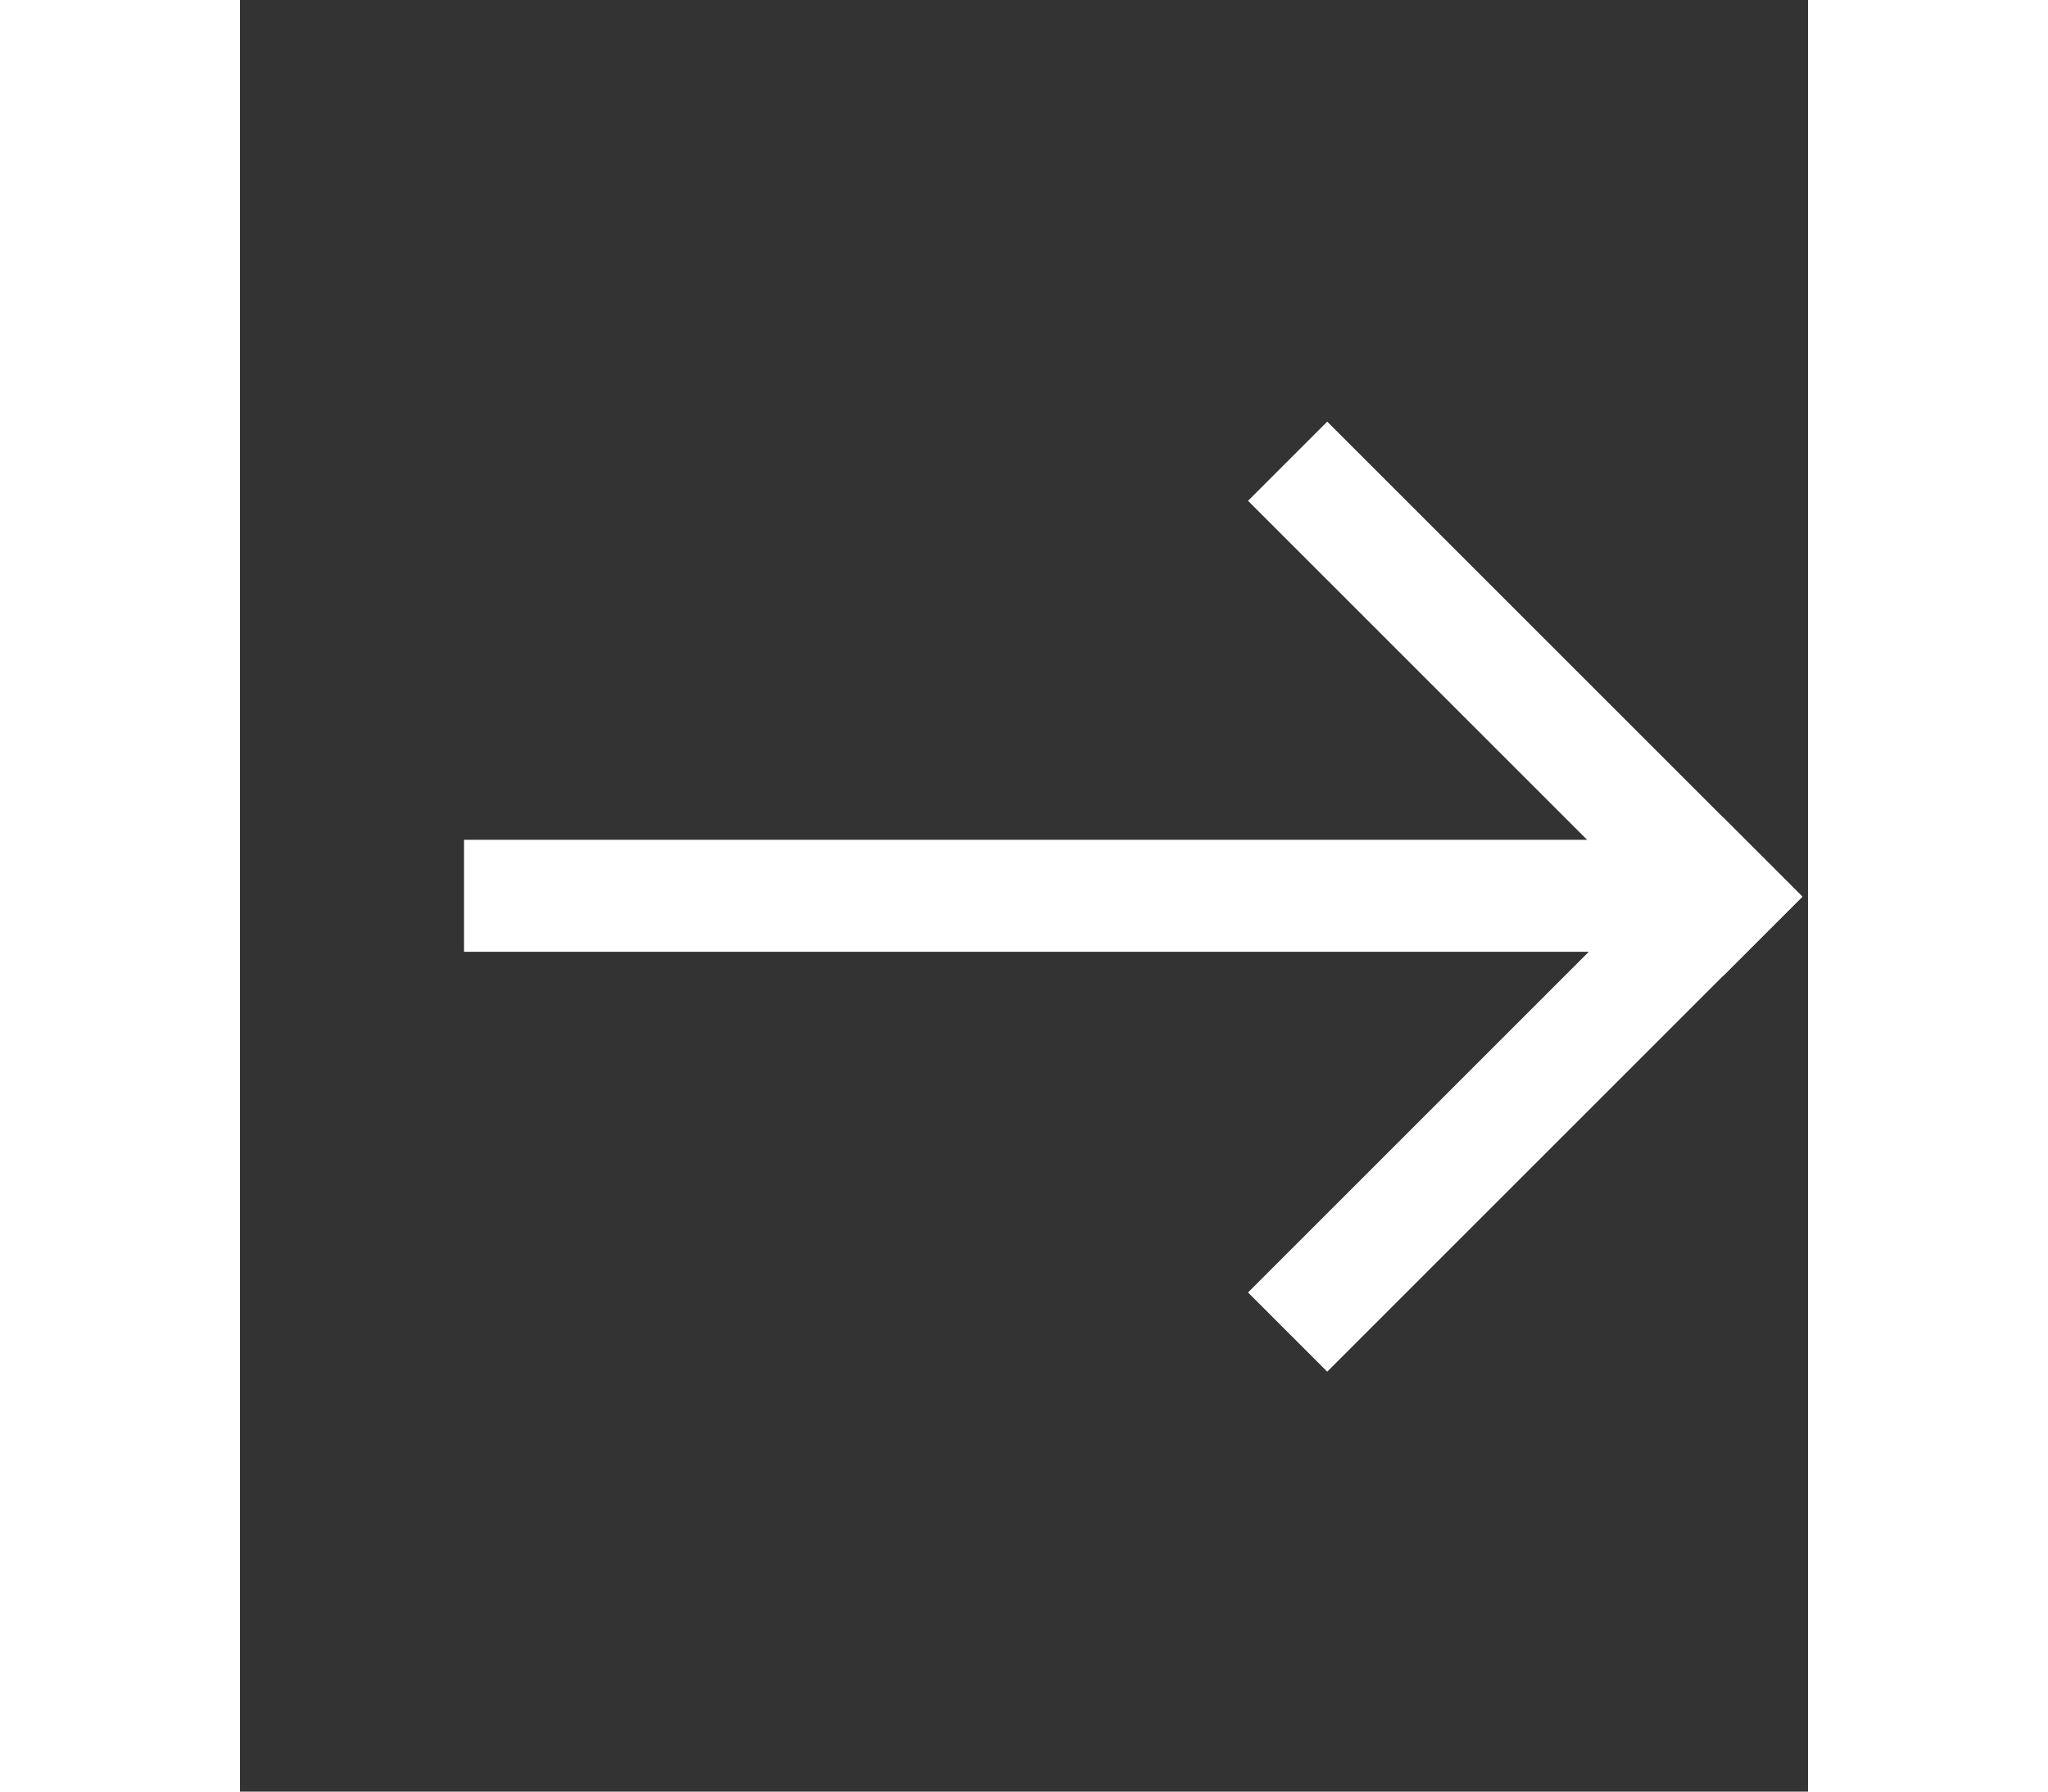
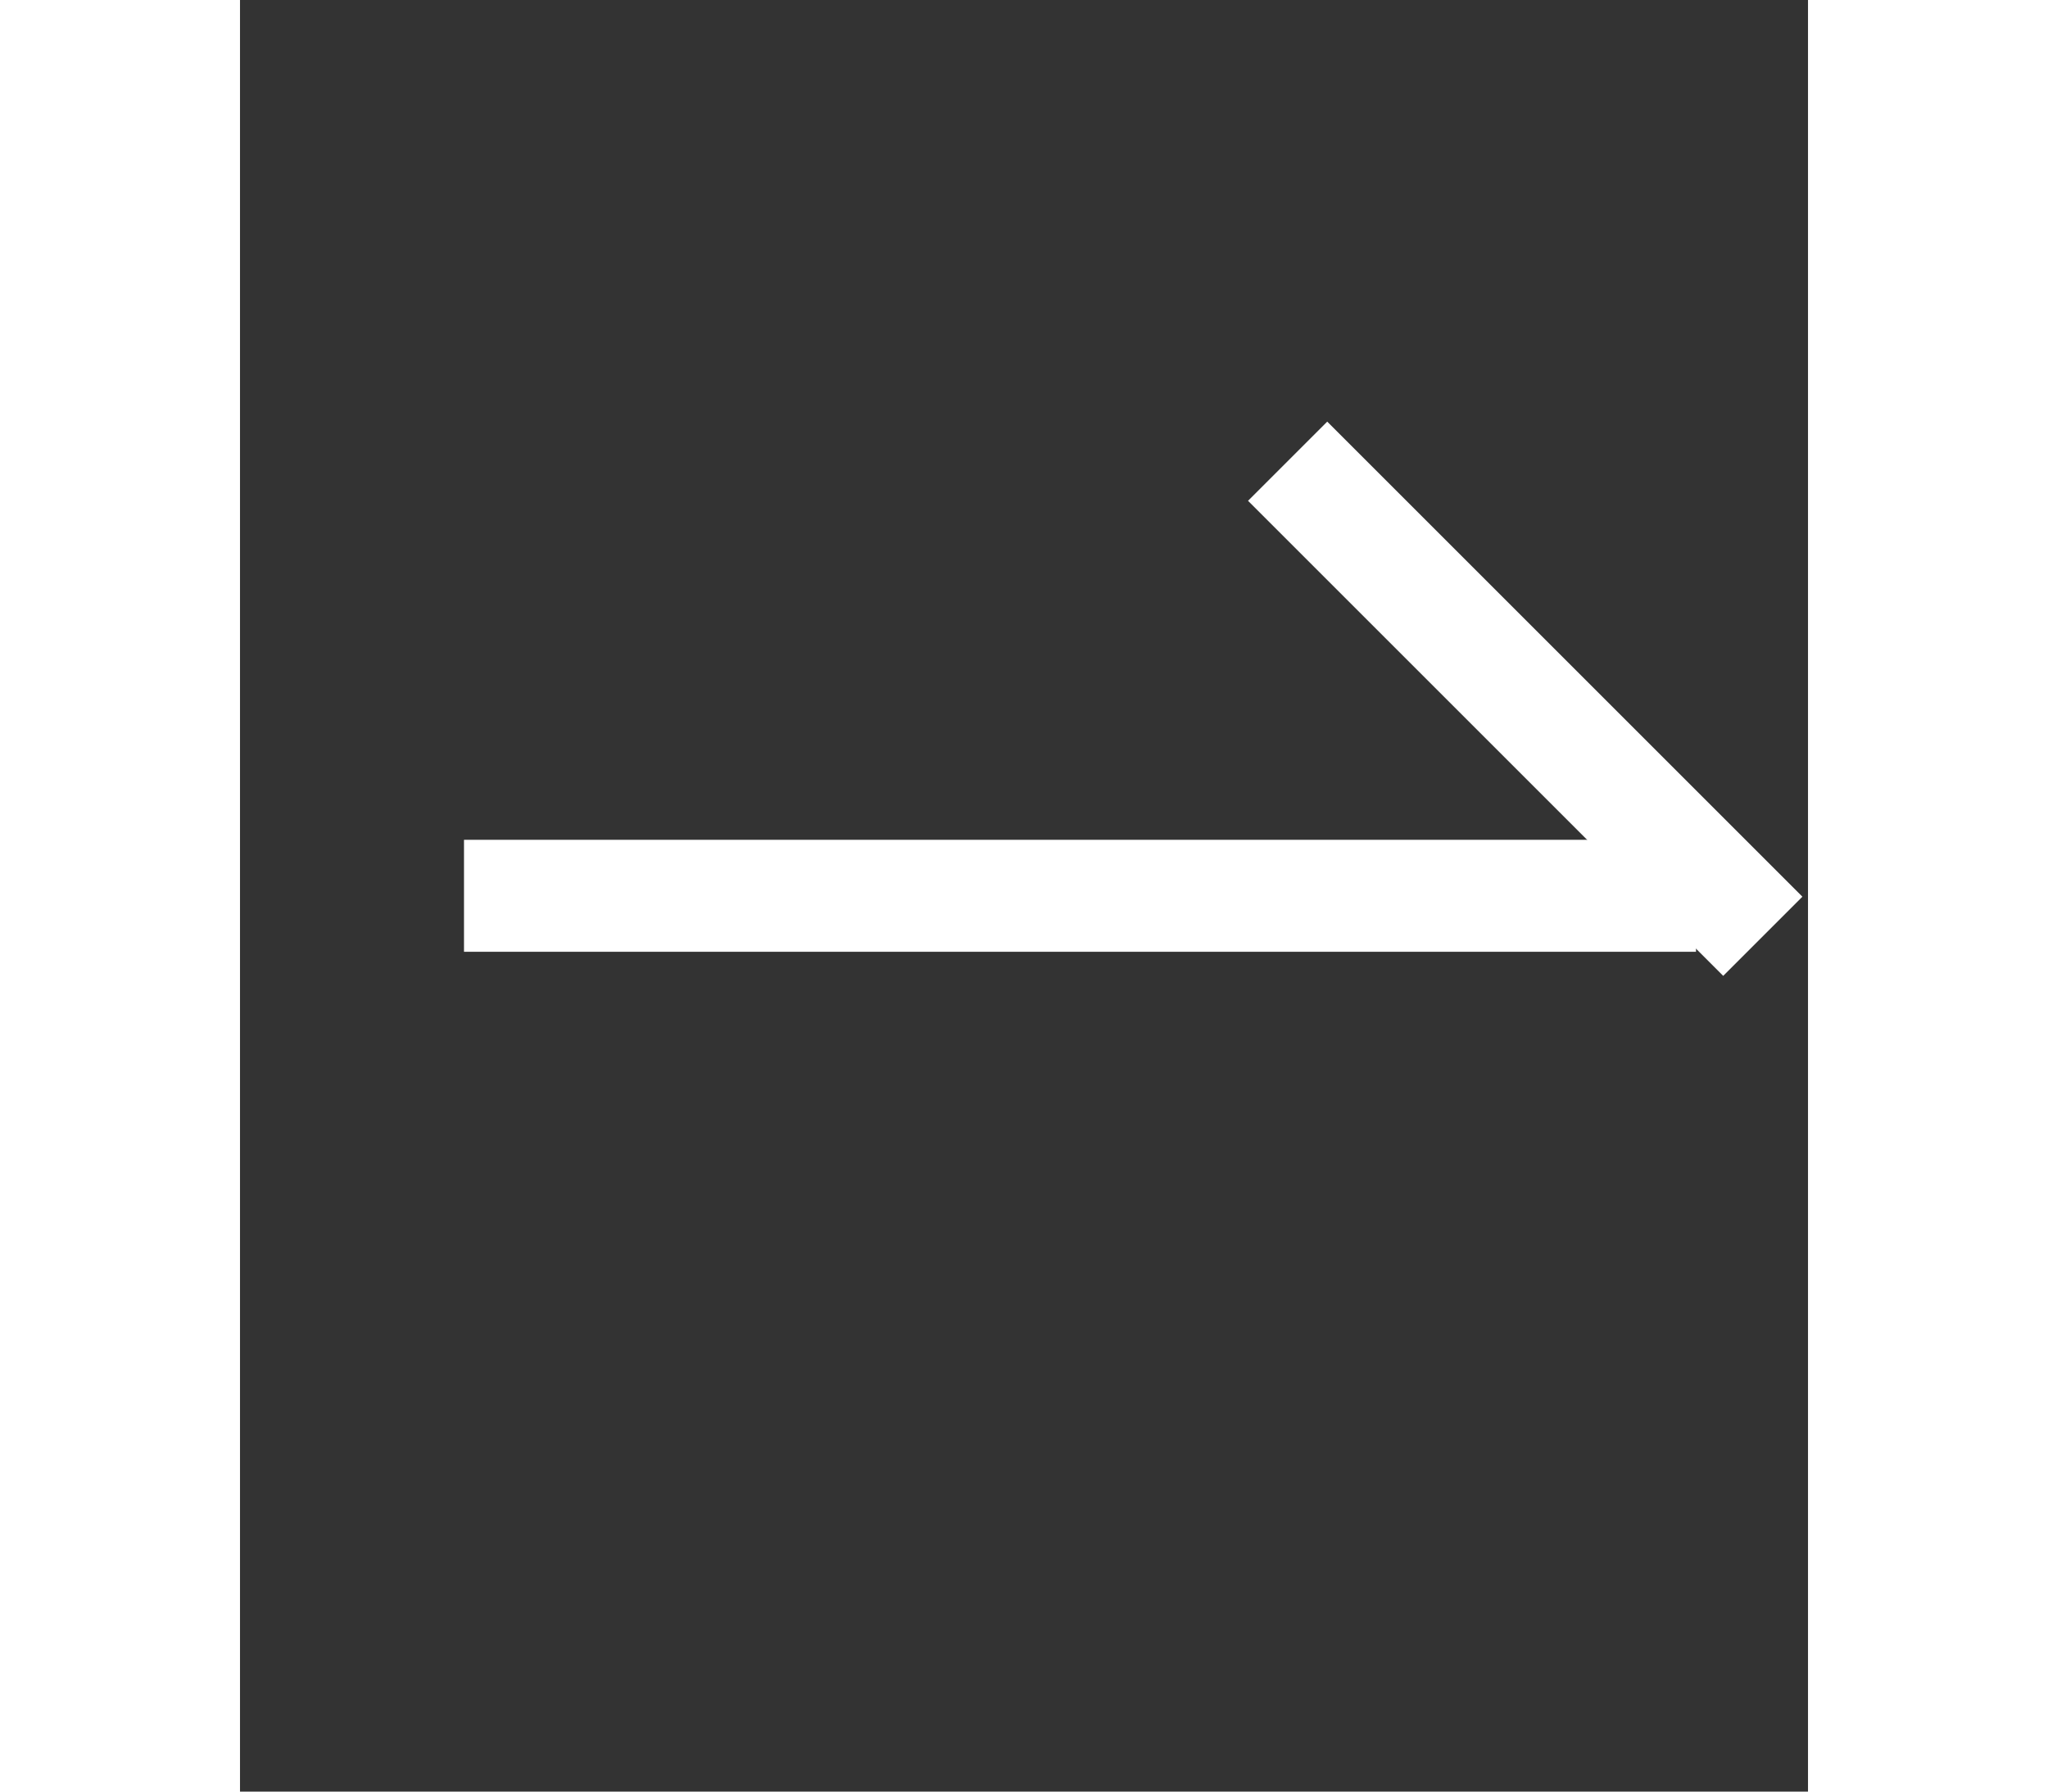
<svg xmlns="http://www.w3.org/2000/svg" width="16" height="14" viewBox="0 0 14 16" fill="none">
  <rect x="0" y="0" width="14" height="16" fill="#333333" stroke="none" />
-   <rect x="13.243" y="7.3" width="1" height="6" transform="rotate(45 13.243 7.3)" fill="white" />
  <rect x="13.95" y="8.008" width="1" height="6" transform="rotate(135 13.95 8.008)" fill="white" />
  <rect x="2" y="8.5" width="1" height="11" transform="rotate(-90 2 8.5)" fill="white" />
</svg>